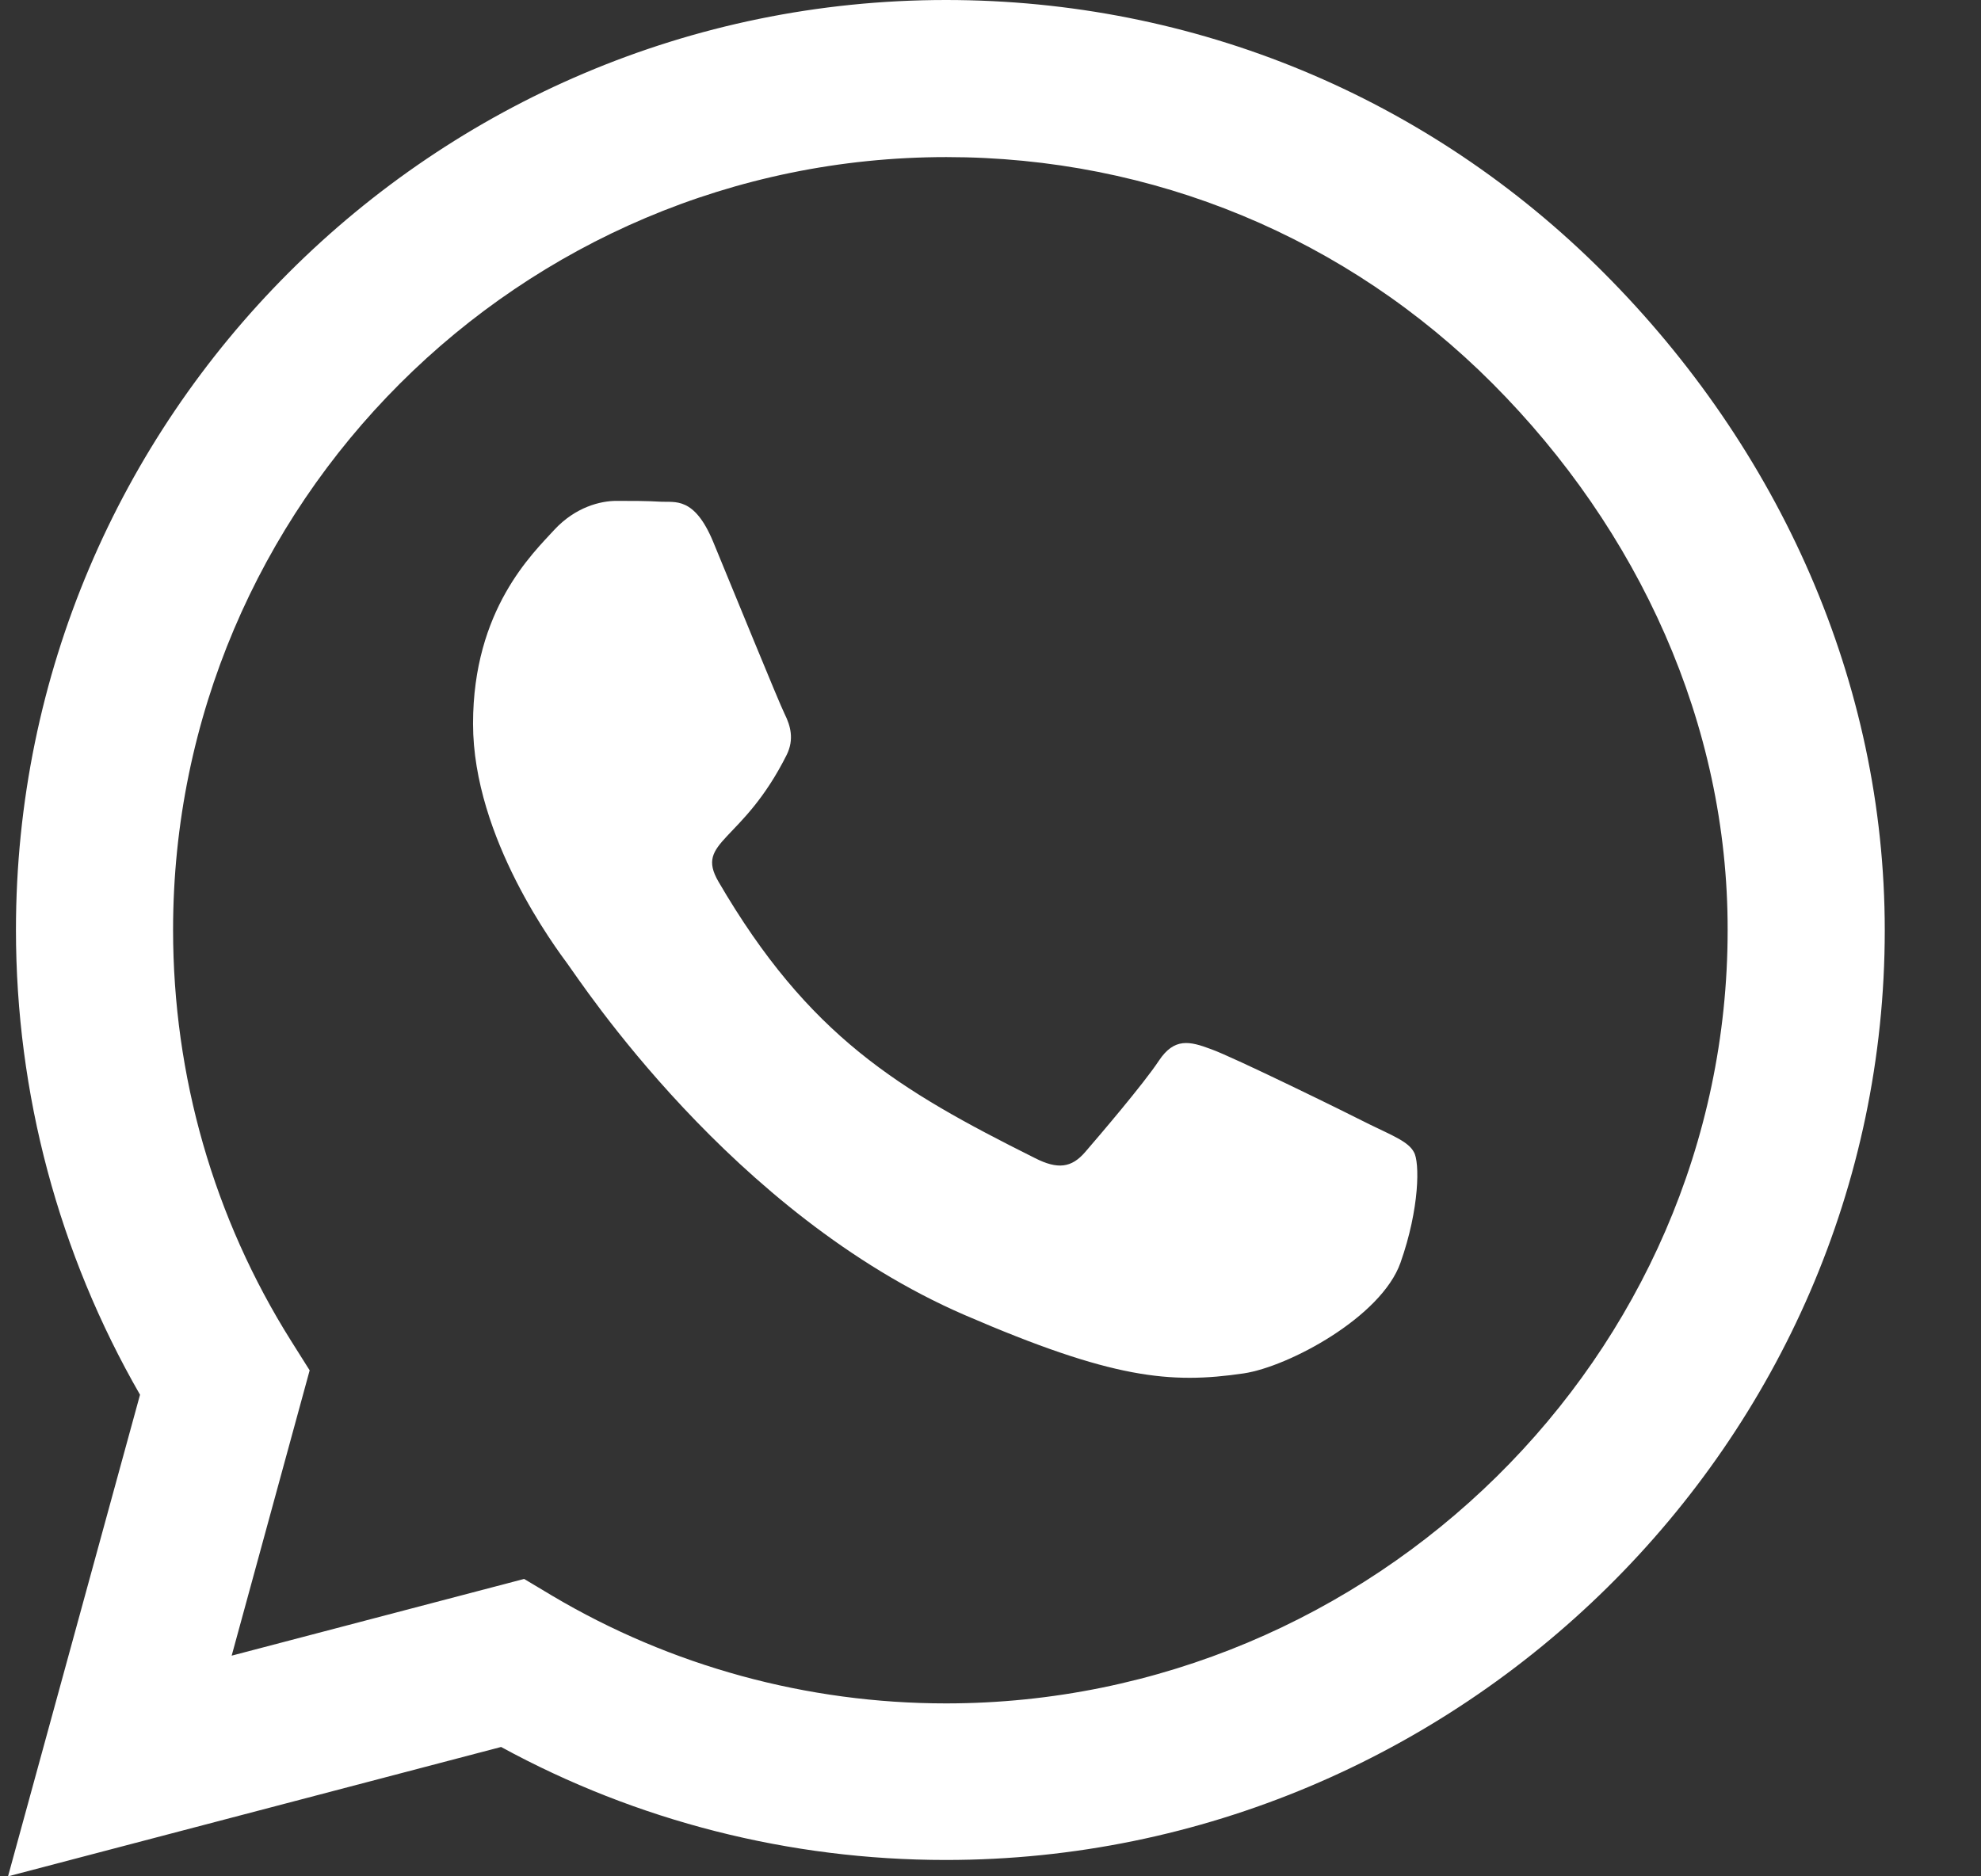
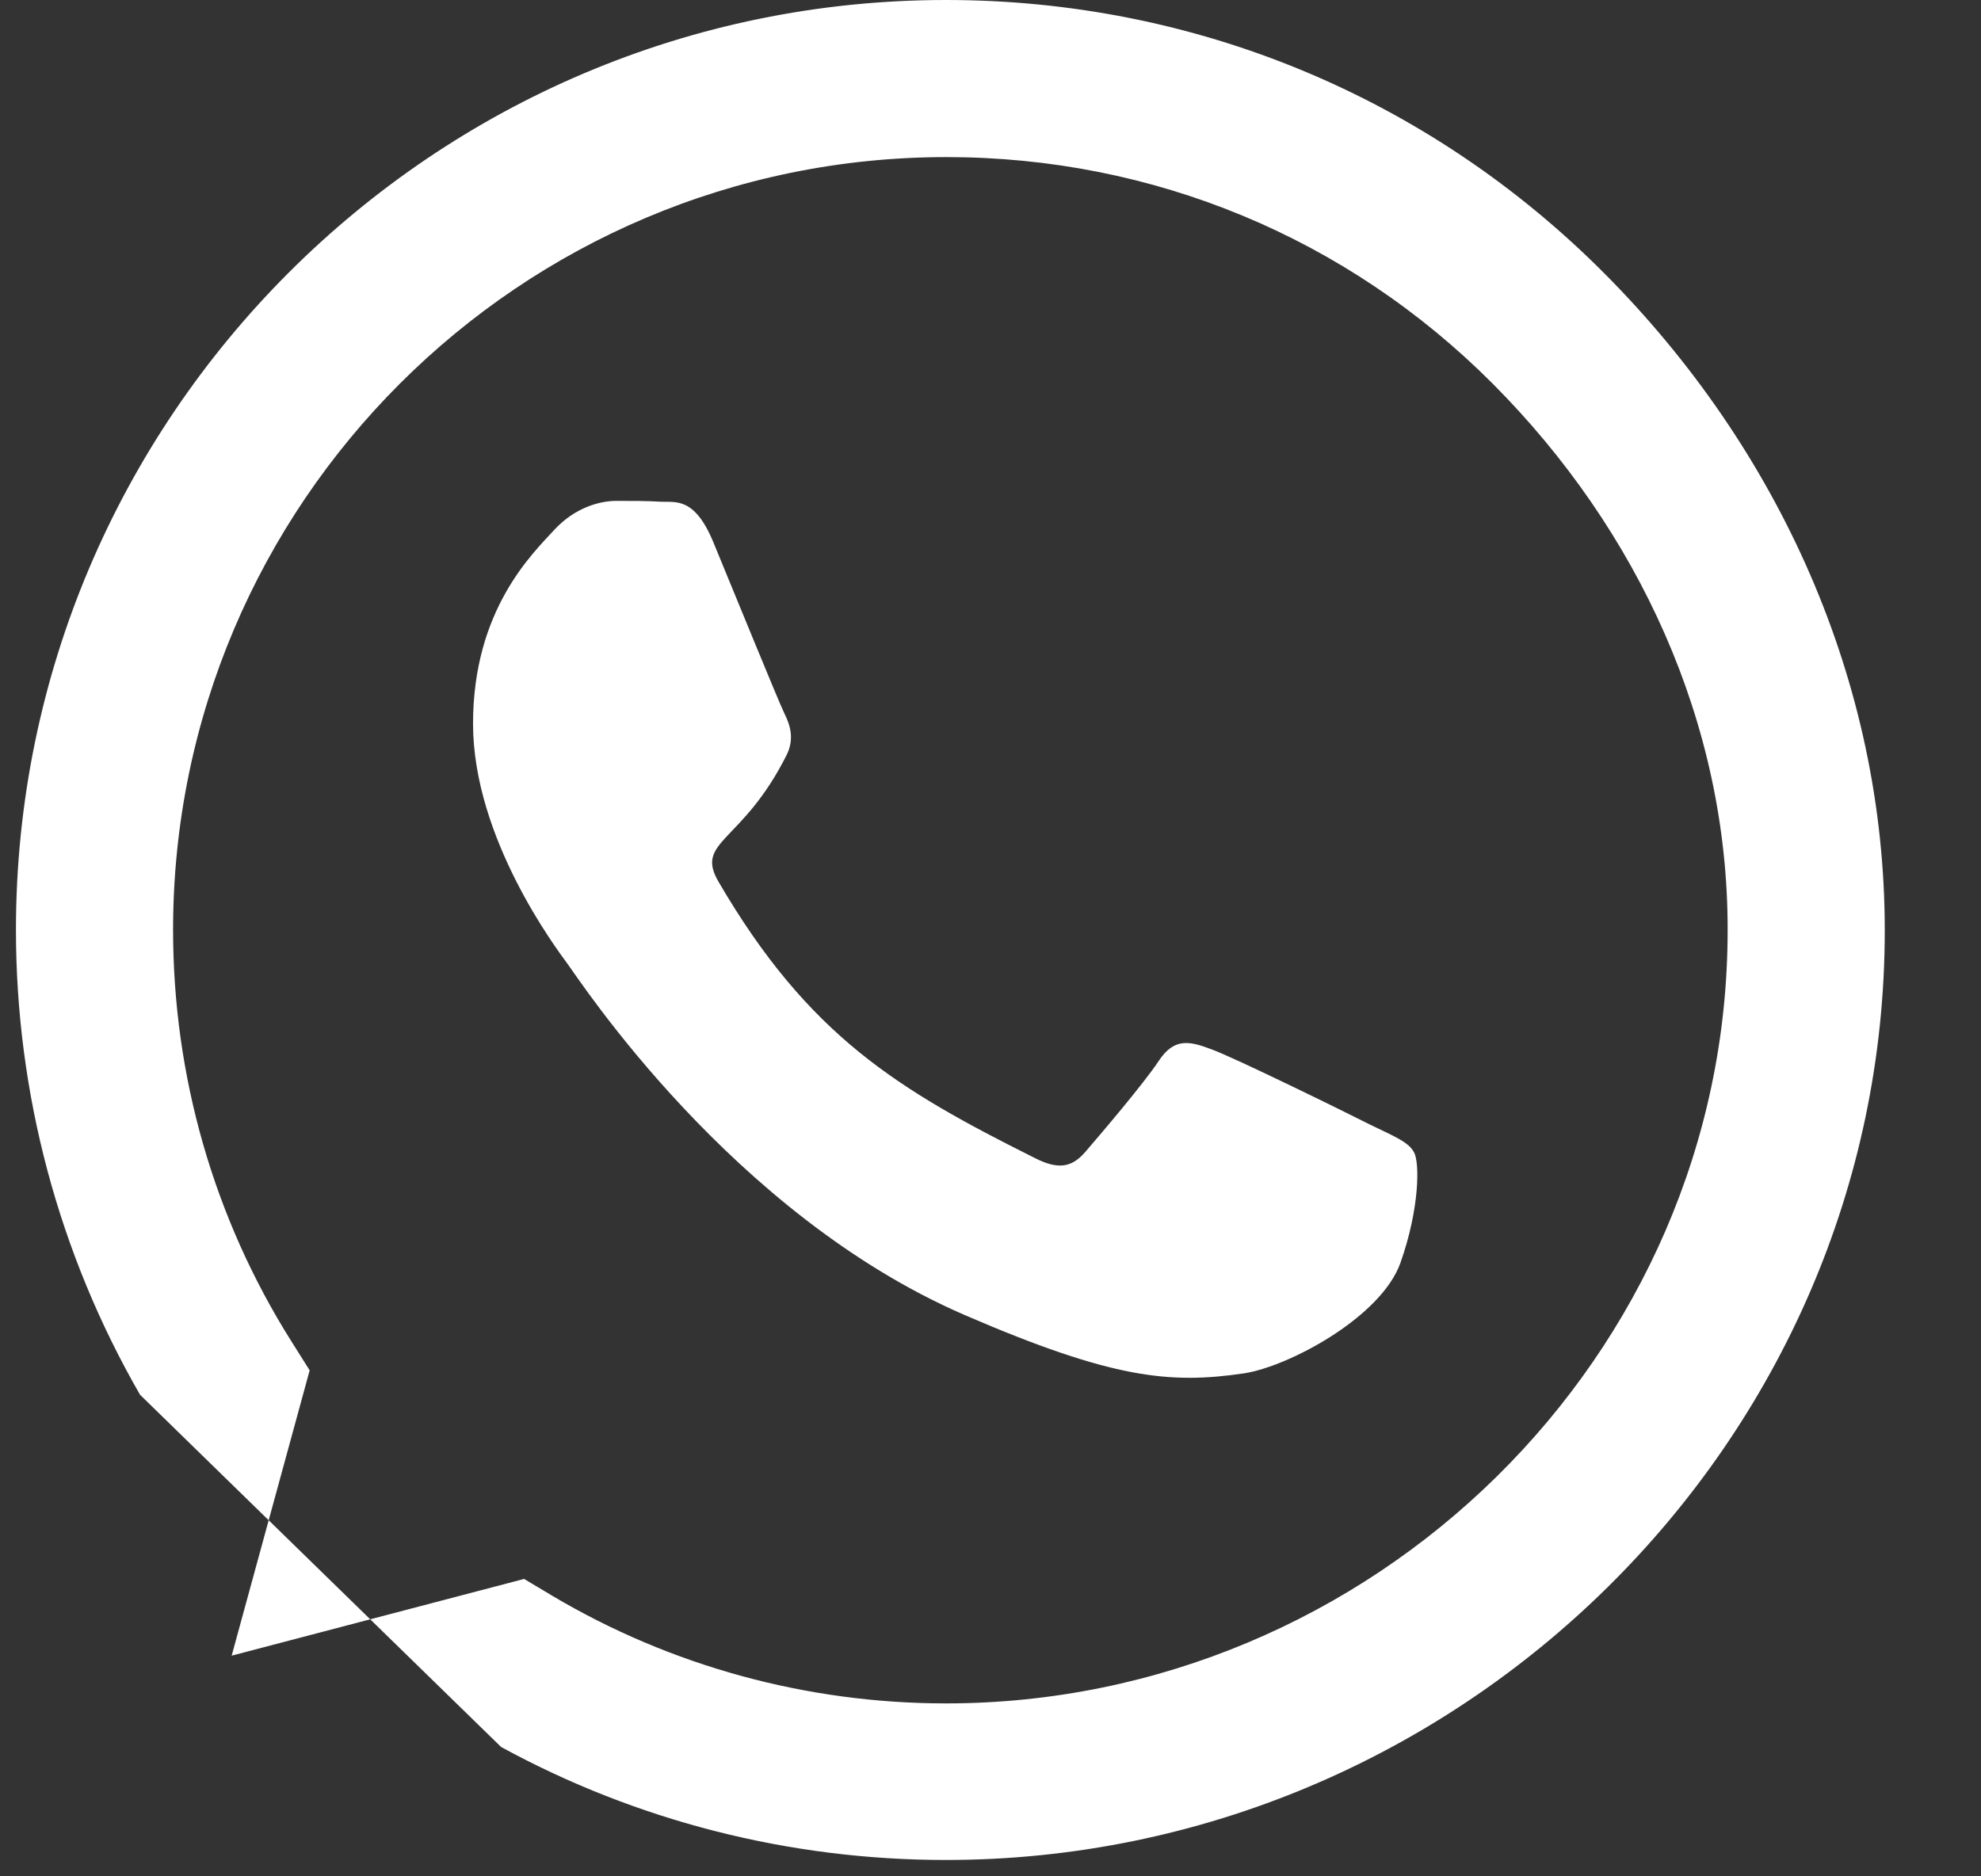
<svg xmlns="http://www.w3.org/2000/svg" width="19" height="18" viewBox="0 0 19 18" fill="none">
  <rect x="0" y="0" width="19" height="18" fill="#333333" stroke="none" />
-   <path d="M15.381 2.616C13.697 0.928 11.455 0 9.073 0C4.155 0 0.153 4.002 0.153 8.92C0.153 10.491 0.563 12.025 1.343 13.38L0.077 18L4.806 16.759C6.108 17.47 7.574 17.843 9.069 17.843H9.073C13.987 17.843 18.077 13.841 18.077 8.924C18.077 6.541 17.064 4.303 15.381 2.616ZM9.073 16.341C7.739 16.341 6.433 15.983 5.296 15.308L5.027 15.147L2.222 15.883L2.97 13.146L2.793 12.865C2.05 11.684 1.66 10.322 1.66 8.92C1.66 4.833 4.987 1.507 9.077 1.507C11.058 1.507 12.918 2.278 14.316 3.68C15.714 5.083 16.574 6.943 16.57 8.924C16.57 13.014 13.159 16.341 9.073 16.341ZM13.139 10.788C12.918 10.675 11.821 10.137 11.616 10.065C11.411 9.988 11.263 9.952 11.114 10.177C10.965 10.402 10.539 10.9 10.407 11.053C10.278 11.202 10.146 11.222 9.925 11.109C8.615 10.454 7.755 9.94 6.891 8.458C6.662 8.064 7.12 8.092 7.546 7.24C7.618 7.092 7.582 6.963 7.526 6.85C7.47 6.738 7.024 5.641 6.839 5.195C6.658 4.761 6.473 4.821 6.337 4.813C6.208 4.805 6.059 4.805 5.911 4.805C5.762 4.805 5.521 4.862 5.316 5.083C5.111 5.308 4.537 5.846 4.537 6.943C4.537 8.04 5.336 9.1 5.445 9.249C5.557 9.398 7.016 11.648 9.254 12.616C10.668 13.227 11.222 13.279 11.93 13.175C12.36 13.11 13.247 12.636 13.432 12.114C13.617 11.591 13.617 11.146 13.561 11.053C13.509 10.953 13.36 10.896 13.139 10.788Z" fill="white" />
+   <path d="M15.381 2.616C13.697 0.928 11.455 0 9.073 0C4.155 0 0.153 4.002 0.153 8.92C0.153 10.491 0.563 12.025 1.343 13.38L4.806 16.759C6.108 17.47 7.574 17.843 9.069 17.843H9.073C13.987 17.843 18.077 13.841 18.077 8.924C18.077 6.541 17.064 4.303 15.381 2.616ZM9.073 16.341C7.739 16.341 6.433 15.983 5.296 15.308L5.027 15.147L2.222 15.883L2.97 13.146L2.793 12.865C2.05 11.684 1.66 10.322 1.66 8.92C1.66 4.833 4.987 1.507 9.077 1.507C11.058 1.507 12.918 2.278 14.316 3.68C15.714 5.083 16.574 6.943 16.57 8.924C16.57 13.014 13.159 16.341 9.073 16.341ZM13.139 10.788C12.918 10.675 11.821 10.137 11.616 10.065C11.411 9.988 11.263 9.952 11.114 10.177C10.965 10.402 10.539 10.9 10.407 11.053C10.278 11.202 10.146 11.222 9.925 11.109C8.615 10.454 7.755 9.94 6.891 8.458C6.662 8.064 7.12 8.092 7.546 7.24C7.618 7.092 7.582 6.963 7.526 6.85C7.47 6.738 7.024 5.641 6.839 5.195C6.658 4.761 6.473 4.821 6.337 4.813C6.208 4.805 6.059 4.805 5.911 4.805C5.762 4.805 5.521 4.862 5.316 5.083C5.111 5.308 4.537 5.846 4.537 6.943C4.537 8.04 5.336 9.1 5.445 9.249C5.557 9.398 7.016 11.648 9.254 12.616C10.668 13.227 11.222 13.279 11.93 13.175C12.36 13.11 13.247 12.636 13.432 12.114C13.617 11.591 13.617 11.146 13.561 11.053C13.509 10.953 13.36 10.896 13.139 10.788Z" fill="white" />
</svg>